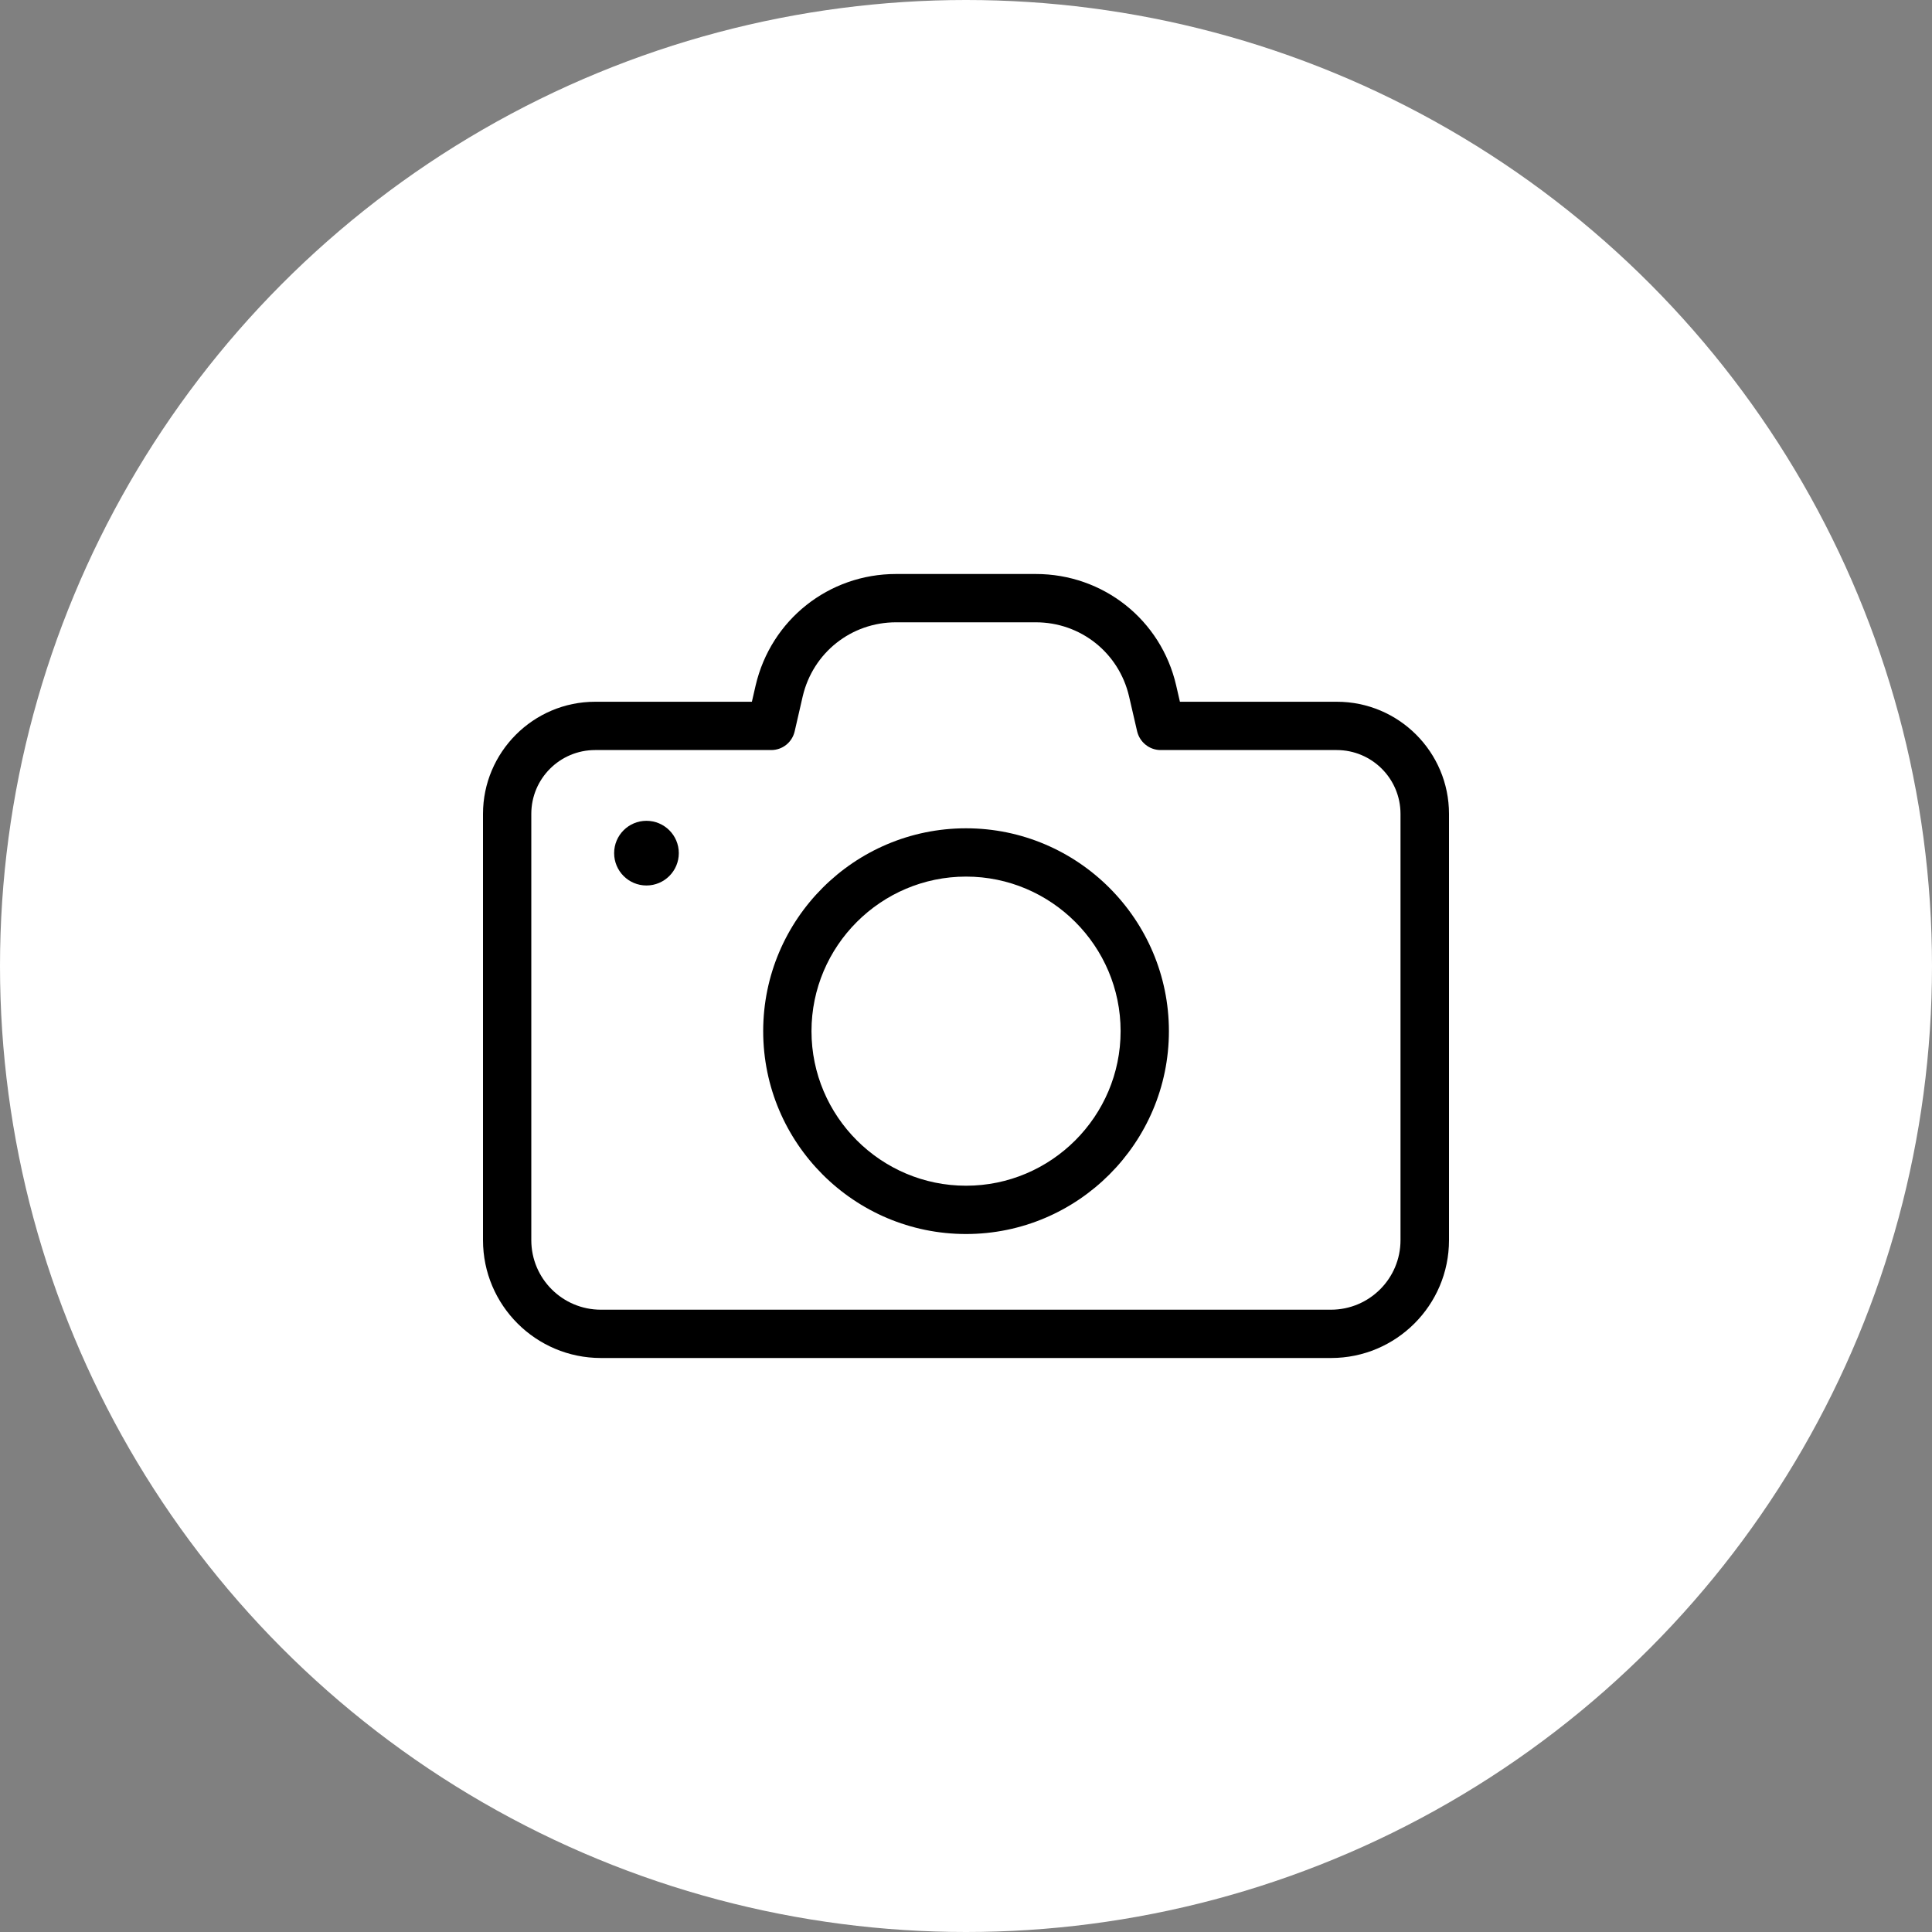
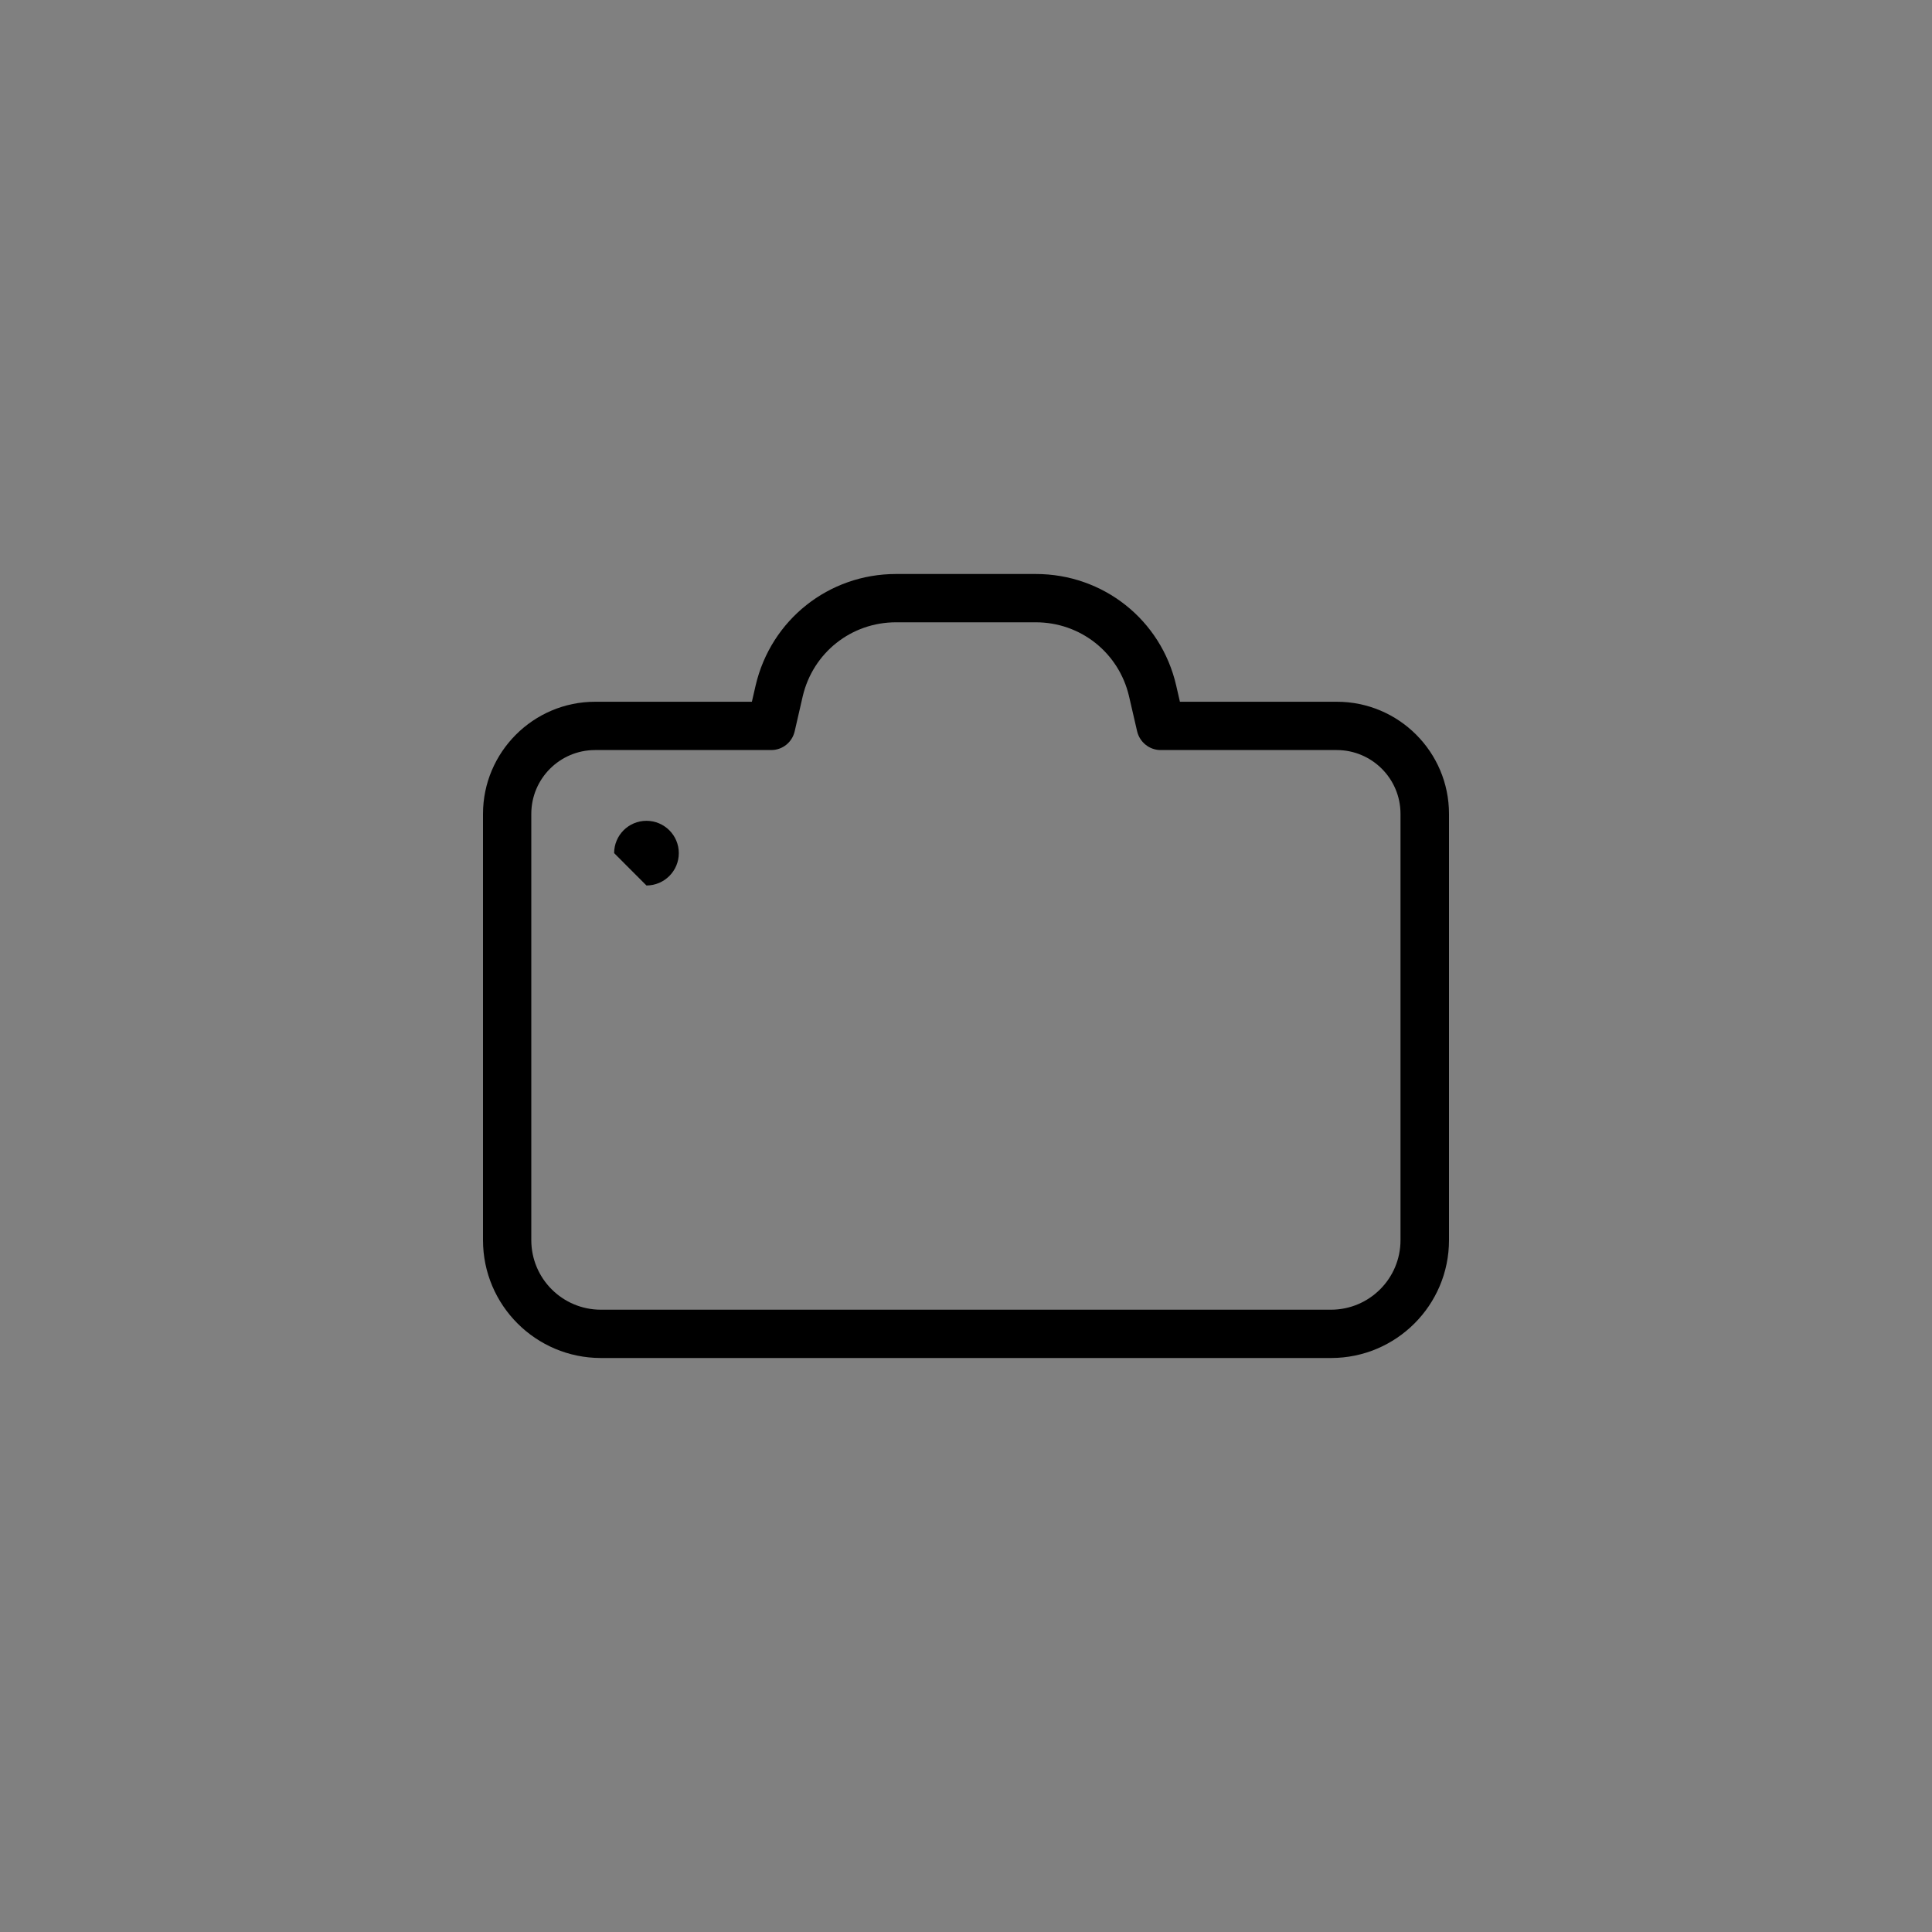
<svg xmlns="http://www.w3.org/2000/svg" width="40" height="40" viewBox="0 0 40 40" fill="none">
  <rect x="0" y="0" width="40" height="40" fill="#808080" stroke="none" />
-   <circle cx="20" cy="20" r="20" fill="white" />
  <path d="M10 16.851V25.676C10 27.023 11.094 28.116 12.441 28.116H27.559C28.906 28.116 30 27.023 30 25.676V16.851C30 15.569 28.959 14.529 27.678 14.529H24.429L24.351 14.19C24.037 12.831 22.841 11.884 21.445 11.884H18.551C17.159 11.884 15.963 12.831 15.645 14.19L15.567 14.529H12.322C11.041 14.529 10 15.574 10 16.851ZM15.967 15.529C16.2 15.529 16.4 15.37 16.453 15.141L16.62 14.414C16.833 13.512 17.625 12.884 18.551 12.884H21.445C22.371 12.884 23.163 13.512 23.375 14.414L23.543 15.141C23.596 15.365 23.796 15.529 24.029 15.529H27.674C28.404 15.529 28.996 16.12 28.996 16.851V25.676C28.996 26.471 28.351 27.116 27.555 27.116H12.441C11.645 27.116 11 26.471 11 25.676V16.851C11 16.12 11.592 15.529 12.322 15.529H15.967Z" fill="black" />
-   <path d="M13.384 18.333C13.754 18.333 14.054 18.033 14.054 17.663C14.054 17.294 13.754 16.994 13.384 16.994C13.014 16.994 12.715 17.294 12.715 17.663C12.715 18.033 13.014 18.333 13.384 18.333Z" fill="black" />
-   <path d="M20.001 25.549C22.315 25.549 24.201 23.663 24.201 21.349C24.201 19.035 22.315 17.149 20.001 17.149C17.686 17.149 15.801 19.031 15.801 21.349C15.801 23.668 17.686 25.549 20.001 25.549ZM20.001 18.149C21.764 18.149 23.201 19.586 23.201 21.349C23.201 23.112 21.764 24.549 20.001 24.549C18.238 24.549 16.801 23.112 16.801 21.349C16.801 19.586 18.238 18.149 20.001 18.149Z" fill="black" />
+   <path d="M13.384 18.333C13.754 18.333 14.054 18.033 14.054 17.663C14.054 17.294 13.754 16.994 13.384 16.994C13.014 16.994 12.715 17.294 12.715 17.663Z" fill="black" />
</svg>